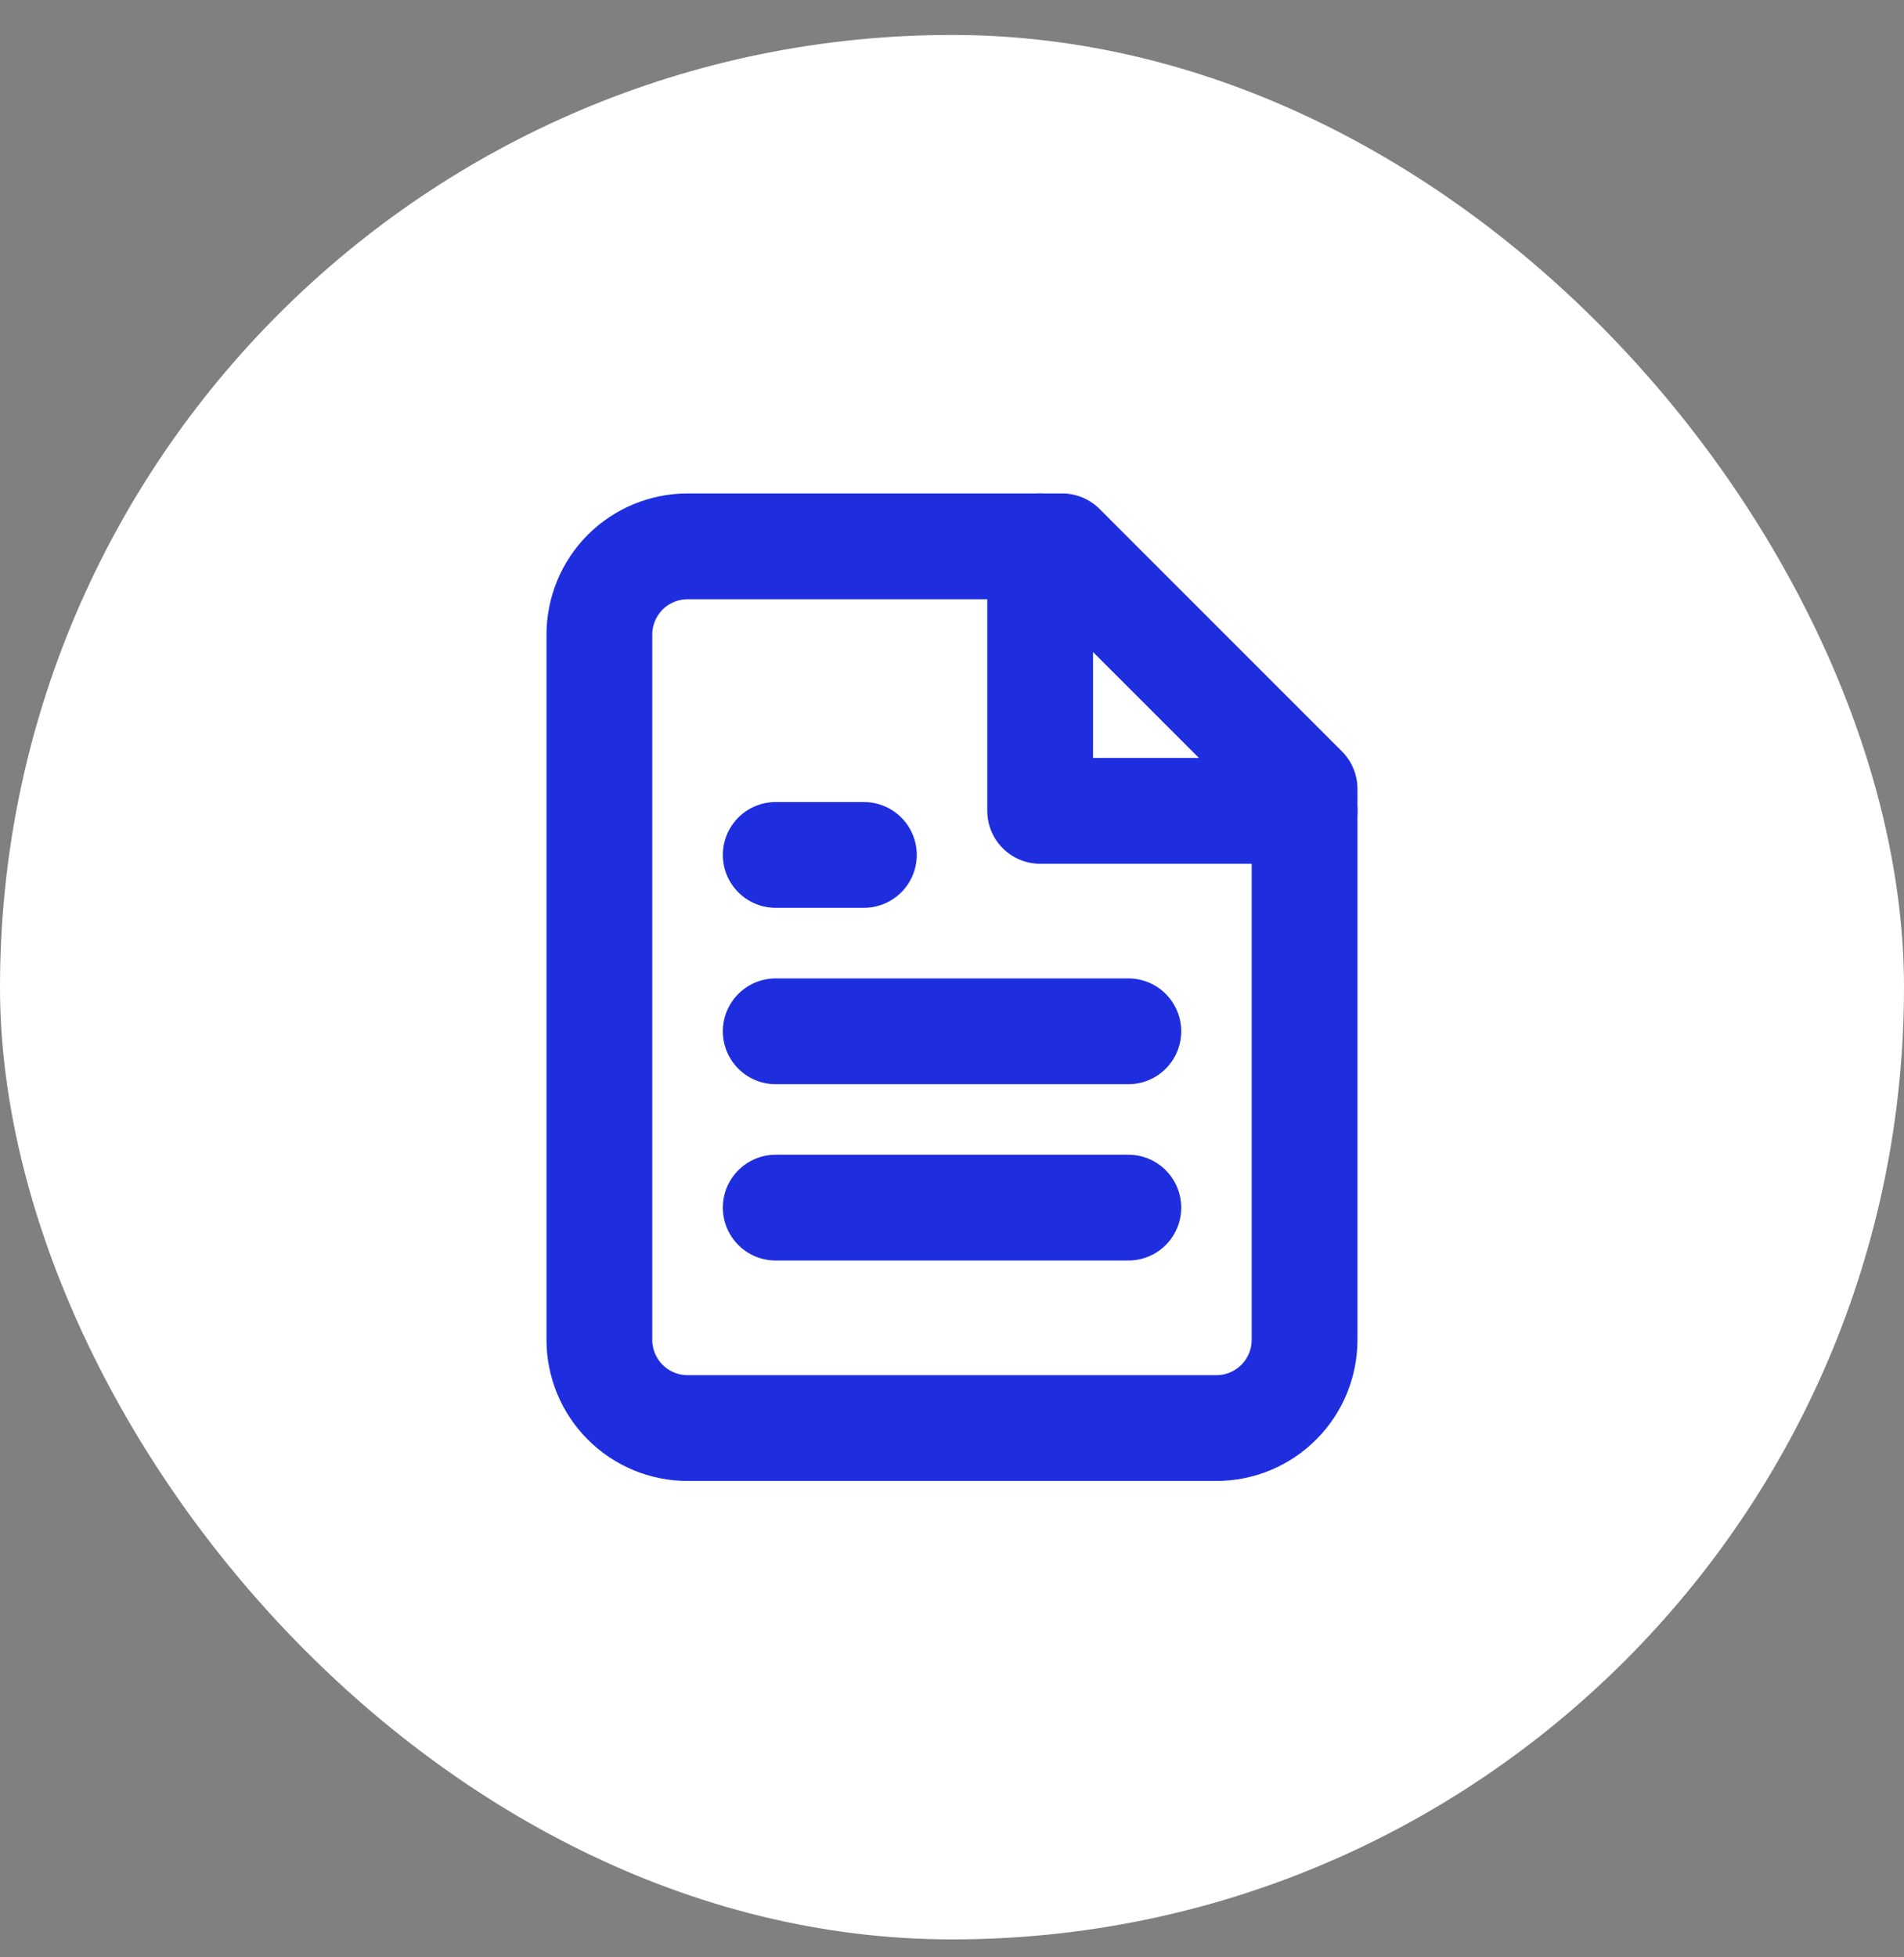
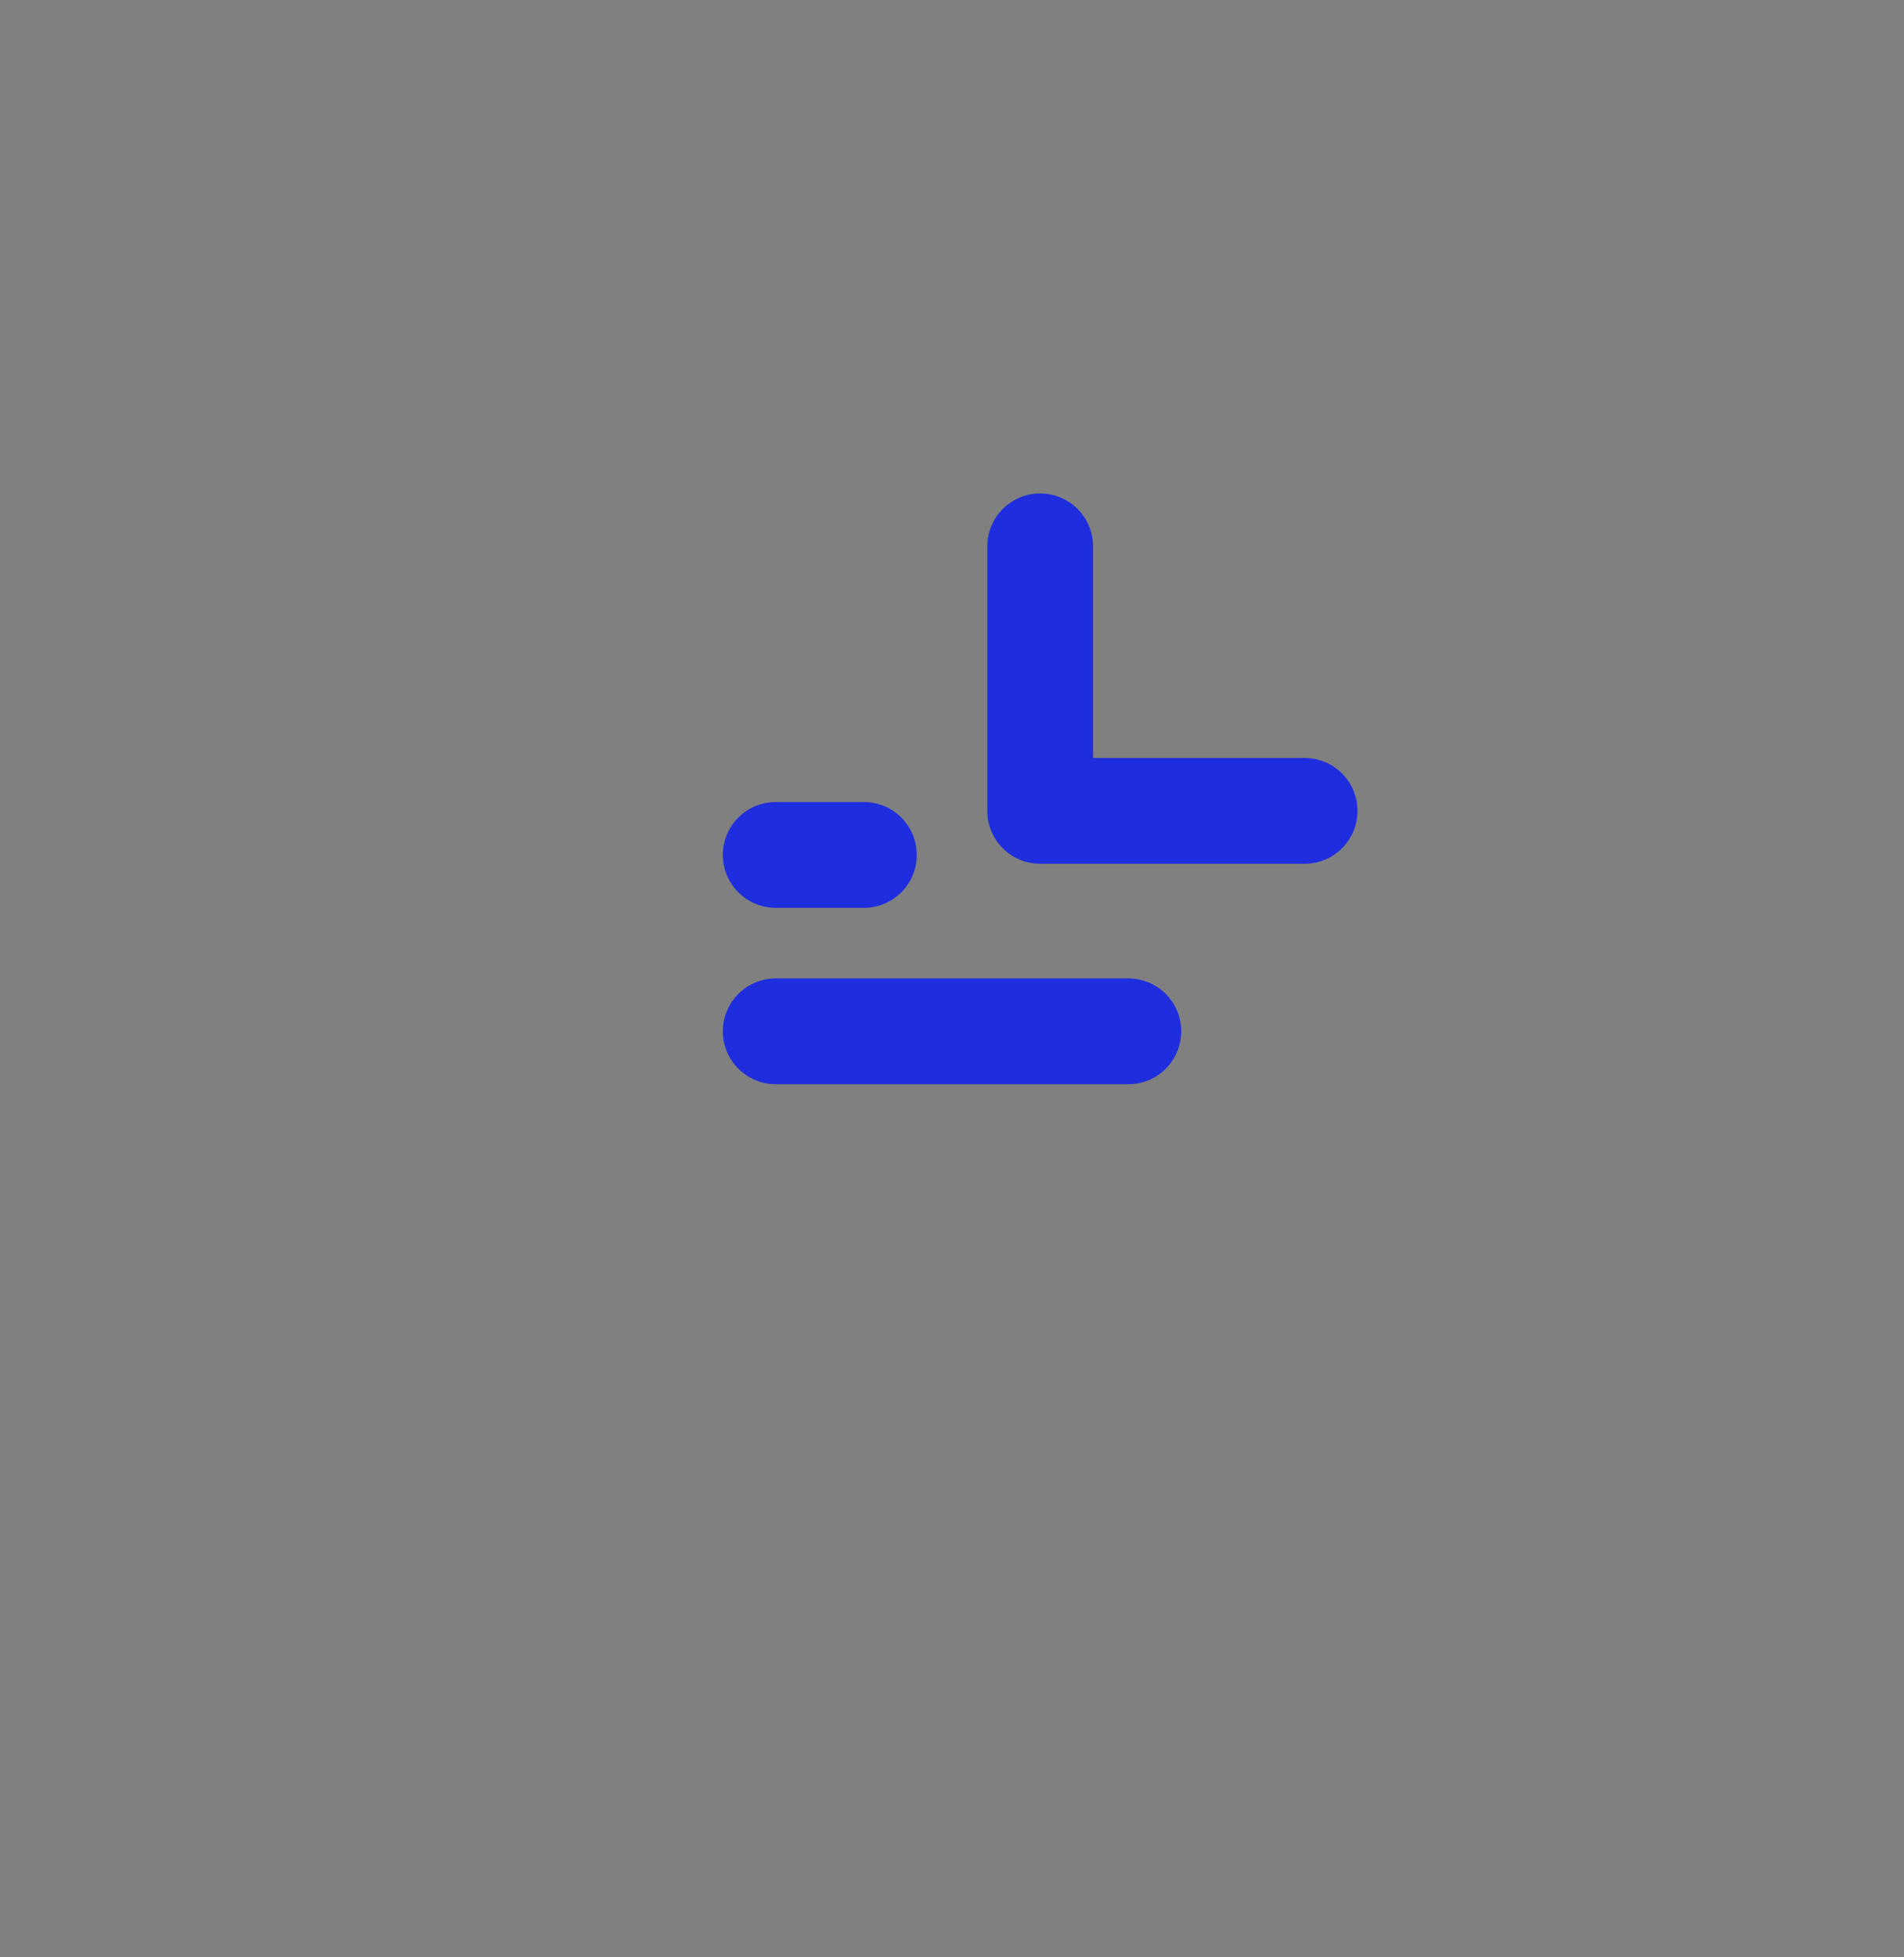
<svg xmlns="http://www.w3.org/2000/svg" width="36" height="37" viewBox="0 0 36 37" fill="none">
  <rect x="0" y="0" width="36" height="37" fill="#808080" stroke="none" />
-   <rect y="0.661" width="36" height="36" rx="18" fill="white" />
-   <path d="M20.083 10.328H13C12.558 10.328 12.134 10.504 11.821 10.816C11.509 11.129 11.333 11.553 11.333 11.995V25.328C11.333 25.77 11.509 26.194 11.821 26.506C12.134 26.819 12.558 26.995 13 26.995H23C23.442 26.995 23.866 26.819 24.178 26.506C24.491 26.194 24.666 25.77 24.666 25.328V14.911L20.083 10.328Z" stroke="#1E2EDE" stroke-width="2" stroke-linecap="round" stroke-linejoin="round" />
  <path d="M19.667 10.328V15.328H24.667" stroke="#1E2EDE" stroke-width="2" stroke-linecap="round" stroke-linejoin="round" />
  <path d="M21.334 19.495H14.667" stroke="#1E2EDE" stroke-width="2" stroke-linecap="round" stroke-linejoin="round" />
-   <path d="M21.334 22.828H14.667" stroke="#1E2EDE" stroke-width="2" stroke-linecap="round" stroke-linejoin="round" />
  <path d="M16.334 16.161H14.667" stroke="#1E2EDE" stroke-width="2" stroke-linecap="round" stroke-linejoin="round" />
</svg>